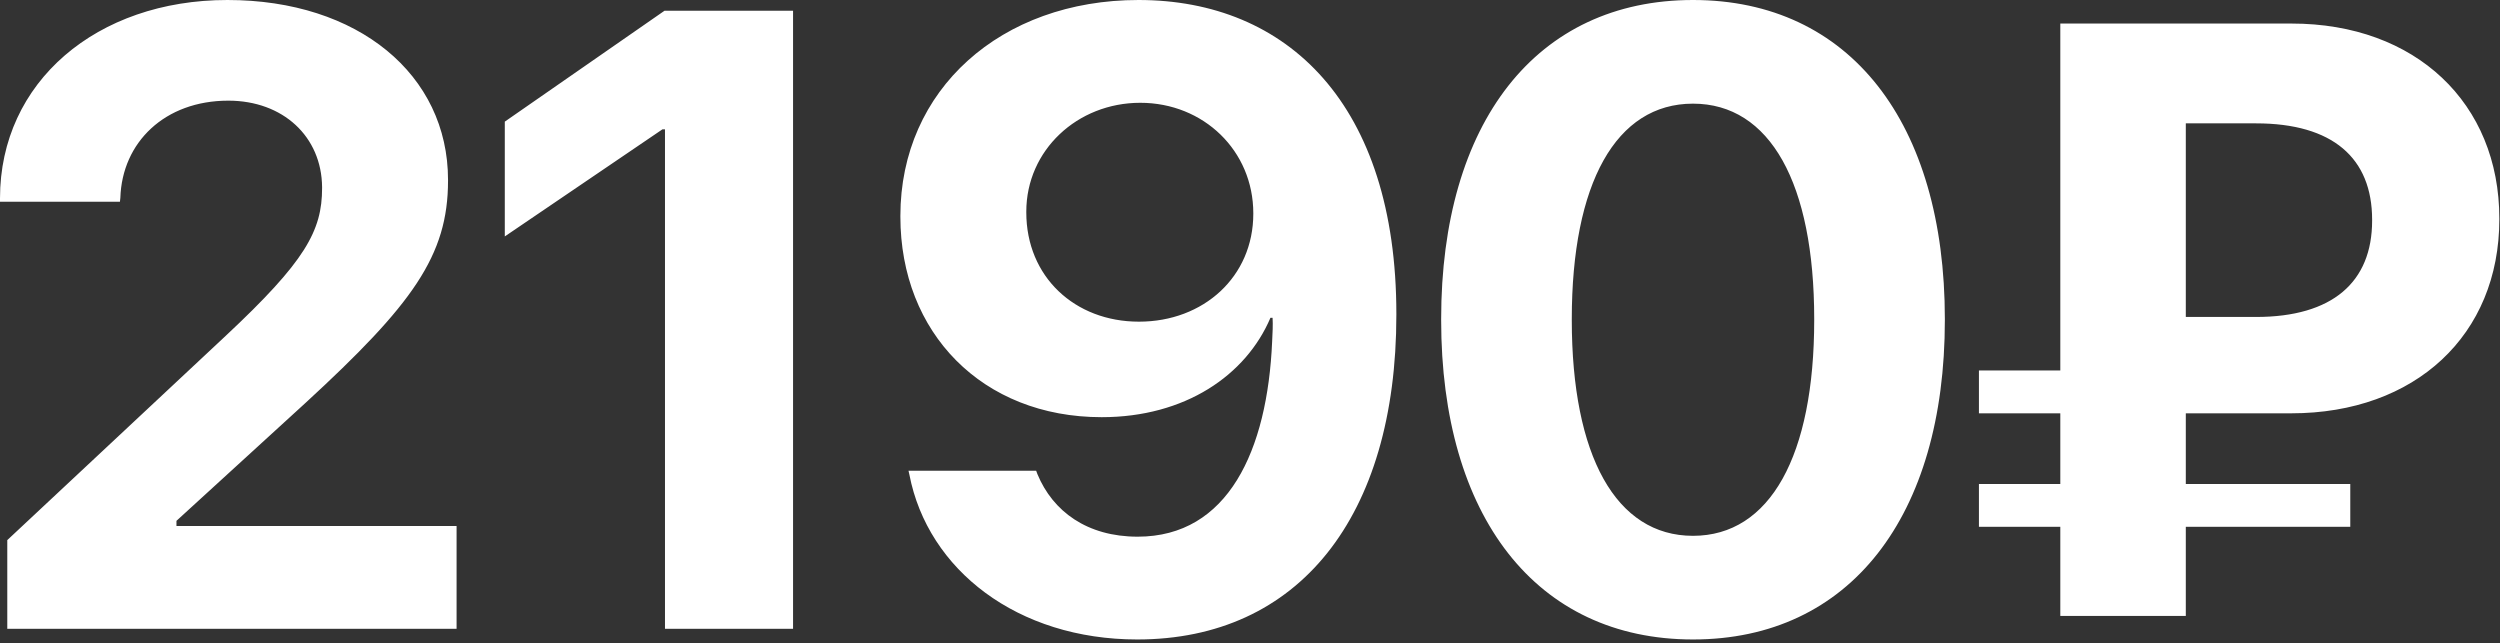
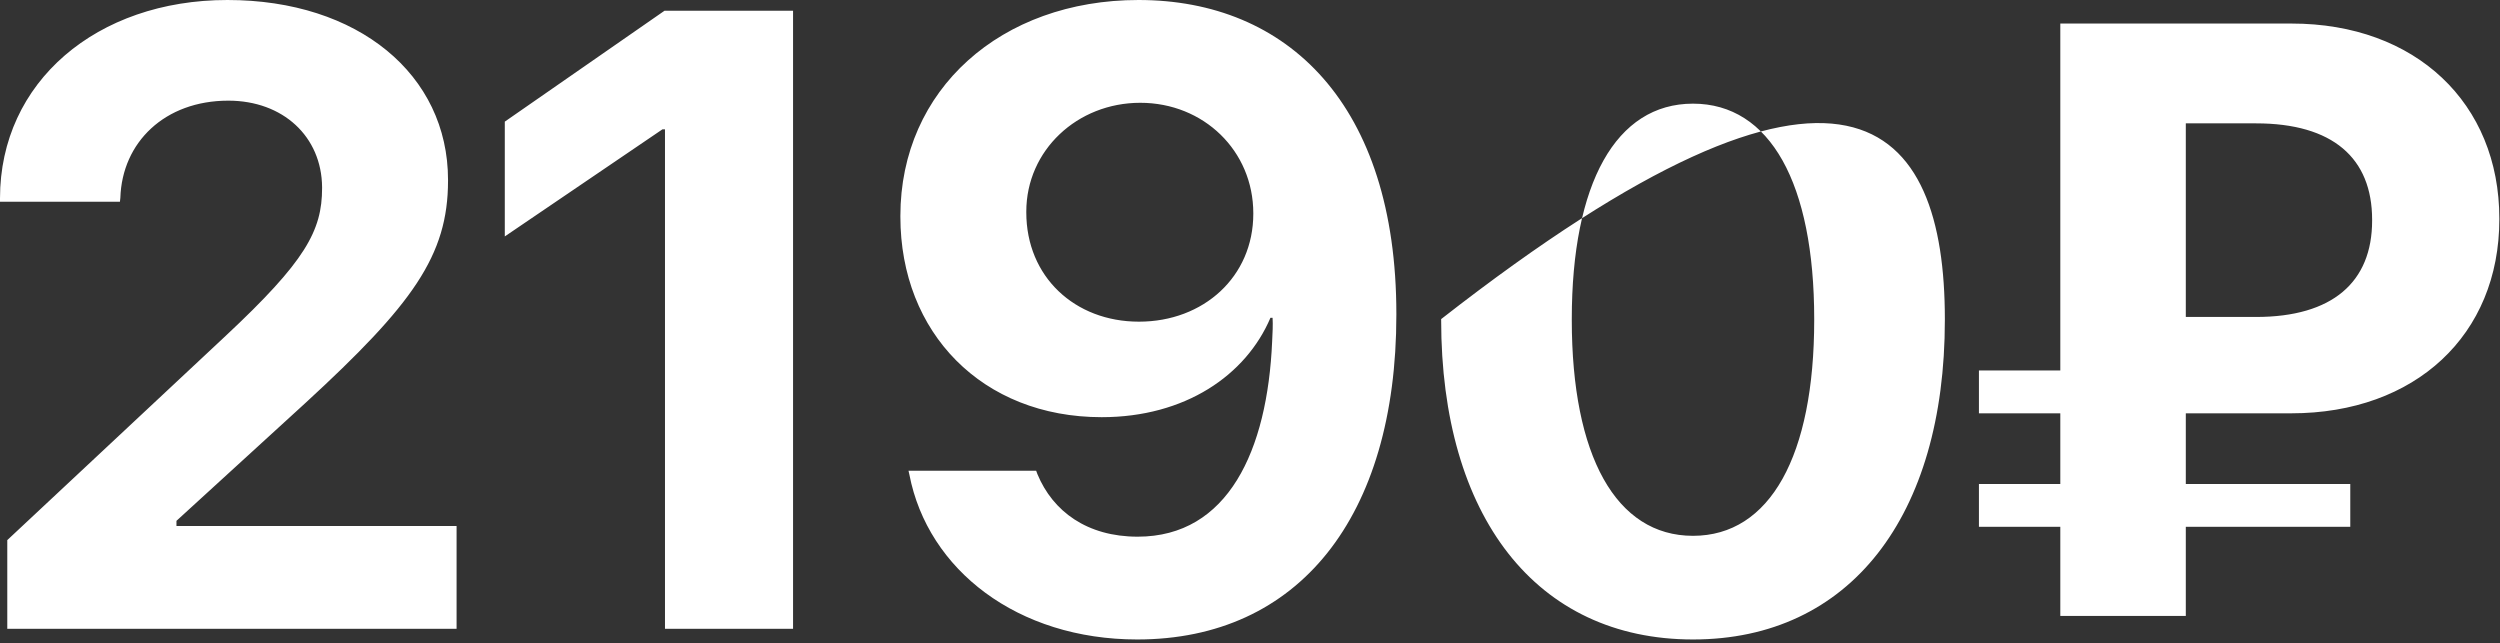
<svg xmlns="http://www.w3.org/2000/svg" width="171" height="44" viewBox="0 0 171 44" fill="none">
  <rect x="0" y="0" width="171" height="44" fill="#333333" stroke="none" />
-   <path d="M0.498 43.008V36.943L15.44 22.969C20.889 17.871 22.031 15.791 22.031 12.861V12.803C22.002 9.346 19.365 6.885 15.615 6.885C11.279 6.885 8.35 9.727 8.232 13.535L8.203 13.799H0V13.565C0 5.596 6.621 0 15.557 0C24.492 0 30.645 5.098 30.645 12.305V12.363C30.645 17.49 28.213 20.83 20.918 27.539L12.07 35.625V35.977H31.23V43.008H0.498ZM45.485 43.008V8.848H45.309L34.528 16.172V8.32L45.456 0.732H54.245V43.008H45.485ZM77.875 0C88.07 0 95.511 7.148 95.511 21.475V21.533C95.511 35.391 88.802 43.74 77.787 43.74C69.613 43.74 63.461 38.994 62.201 32.461L62.142 32.197H70.873L70.96 32.432C72.015 34.98 74.359 36.709 77.816 36.709C83.998 36.709 86.693 30.82 87.015 23.35C87.044 22.793 87.074 22.207 87.044 21.738H86.898C85.228 25.664 81.068 28.535 75.355 28.535C67.181 28.535 61.586 22.764 61.586 14.824V14.766C61.586 6.123 68.47 0 77.875 0ZM77.904 22.002C82.328 22.002 85.726 18.926 85.726 14.619V14.59C85.726 10.312 82.328 7.031 77.992 7.031C73.685 7.031 70.199 10.283 70.199 14.473V14.531C70.199 18.926 73.509 22.002 77.904 22.002ZM115.801 43.74C105.079 43.74 98.575 35.332 98.575 21.885V21.826C98.575 8.379 105.079 0 115.801 0C126.524 0 133.028 8.379 133.028 21.826V21.885C133.028 35.332 126.524 43.74 115.801 43.74ZM115.801 36.65C121.075 36.65 124.092 31.172 124.092 21.885V21.826C124.092 12.539 121.075 7.09 115.801 7.09C110.528 7.09 107.51 12.539 107.51 21.826V21.885C107.51 31.172 110.528 36.65 115.801 36.65ZM135.359 36.035V33.105H140.925V28.271H135.359V25.342H140.925V1.611H156.745C165.241 1.611 170.954 7.061 170.954 14.941V15C170.954 22.91 165.212 28.271 156.716 28.271H149.509V33.105H160.759V36.035H149.509V42.129H140.925V36.035H135.359ZM149.509 21.68H154.314C159.529 21.68 162.253 19.307 162.253 15.088V15.029C162.253 10.81 159.558 8.438 154.314 8.438H149.509V21.68Z" fill="white" />
+   <path d="M0.498 43.008V36.943L15.44 22.969C20.889 17.871 22.031 15.791 22.031 12.861V12.803C22.002 9.346 19.365 6.885 15.615 6.885C11.279 6.885 8.35 9.727 8.232 13.535L8.203 13.799H0V13.565C0 5.596 6.621 0 15.557 0C24.492 0 30.645 5.098 30.645 12.305V12.363C30.645 17.49 28.213 20.83 20.918 27.539L12.07 35.625V35.977H31.23V43.008H0.498ZM45.485 43.008V8.848H45.309L34.528 16.172V8.32L45.456 0.732H54.245V43.008H45.485ZM77.875 0C88.07 0 95.511 7.148 95.511 21.475V21.533C95.511 35.391 88.802 43.74 77.787 43.74C69.613 43.74 63.461 38.994 62.201 32.461L62.142 32.197H70.873L70.96 32.432C72.015 34.98 74.359 36.709 77.816 36.709C83.998 36.709 86.693 30.82 87.015 23.35C87.044 22.793 87.074 22.207 87.044 21.738H86.898C85.228 25.664 81.068 28.535 75.355 28.535C67.181 28.535 61.586 22.764 61.586 14.824V14.766C61.586 6.123 68.47 0 77.875 0ZM77.904 22.002C82.328 22.002 85.726 18.926 85.726 14.619V14.59C85.726 10.312 82.328 7.031 77.992 7.031C73.685 7.031 70.199 10.283 70.199 14.473V14.531C70.199 18.926 73.509 22.002 77.904 22.002ZM115.801 43.74C105.079 43.74 98.575 35.332 98.575 21.885V21.826C126.524 0 133.028 8.379 133.028 21.826V21.885C133.028 35.332 126.524 43.74 115.801 43.74ZM115.801 36.65C121.075 36.65 124.092 31.172 124.092 21.885V21.826C124.092 12.539 121.075 7.09 115.801 7.09C110.528 7.09 107.51 12.539 107.51 21.826V21.885C107.51 31.172 110.528 36.65 115.801 36.65ZM135.359 36.035V33.105H140.925V28.271H135.359V25.342H140.925V1.611H156.745C165.241 1.611 170.954 7.061 170.954 14.941V15C170.954 22.91 165.212 28.271 156.716 28.271H149.509V33.105H160.759V36.035H149.509V42.129H140.925V36.035H135.359ZM149.509 21.68H154.314C159.529 21.68 162.253 19.307 162.253 15.088V15.029C162.253 10.81 159.558 8.438 154.314 8.438H149.509V21.68Z" fill="white" />
</svg>